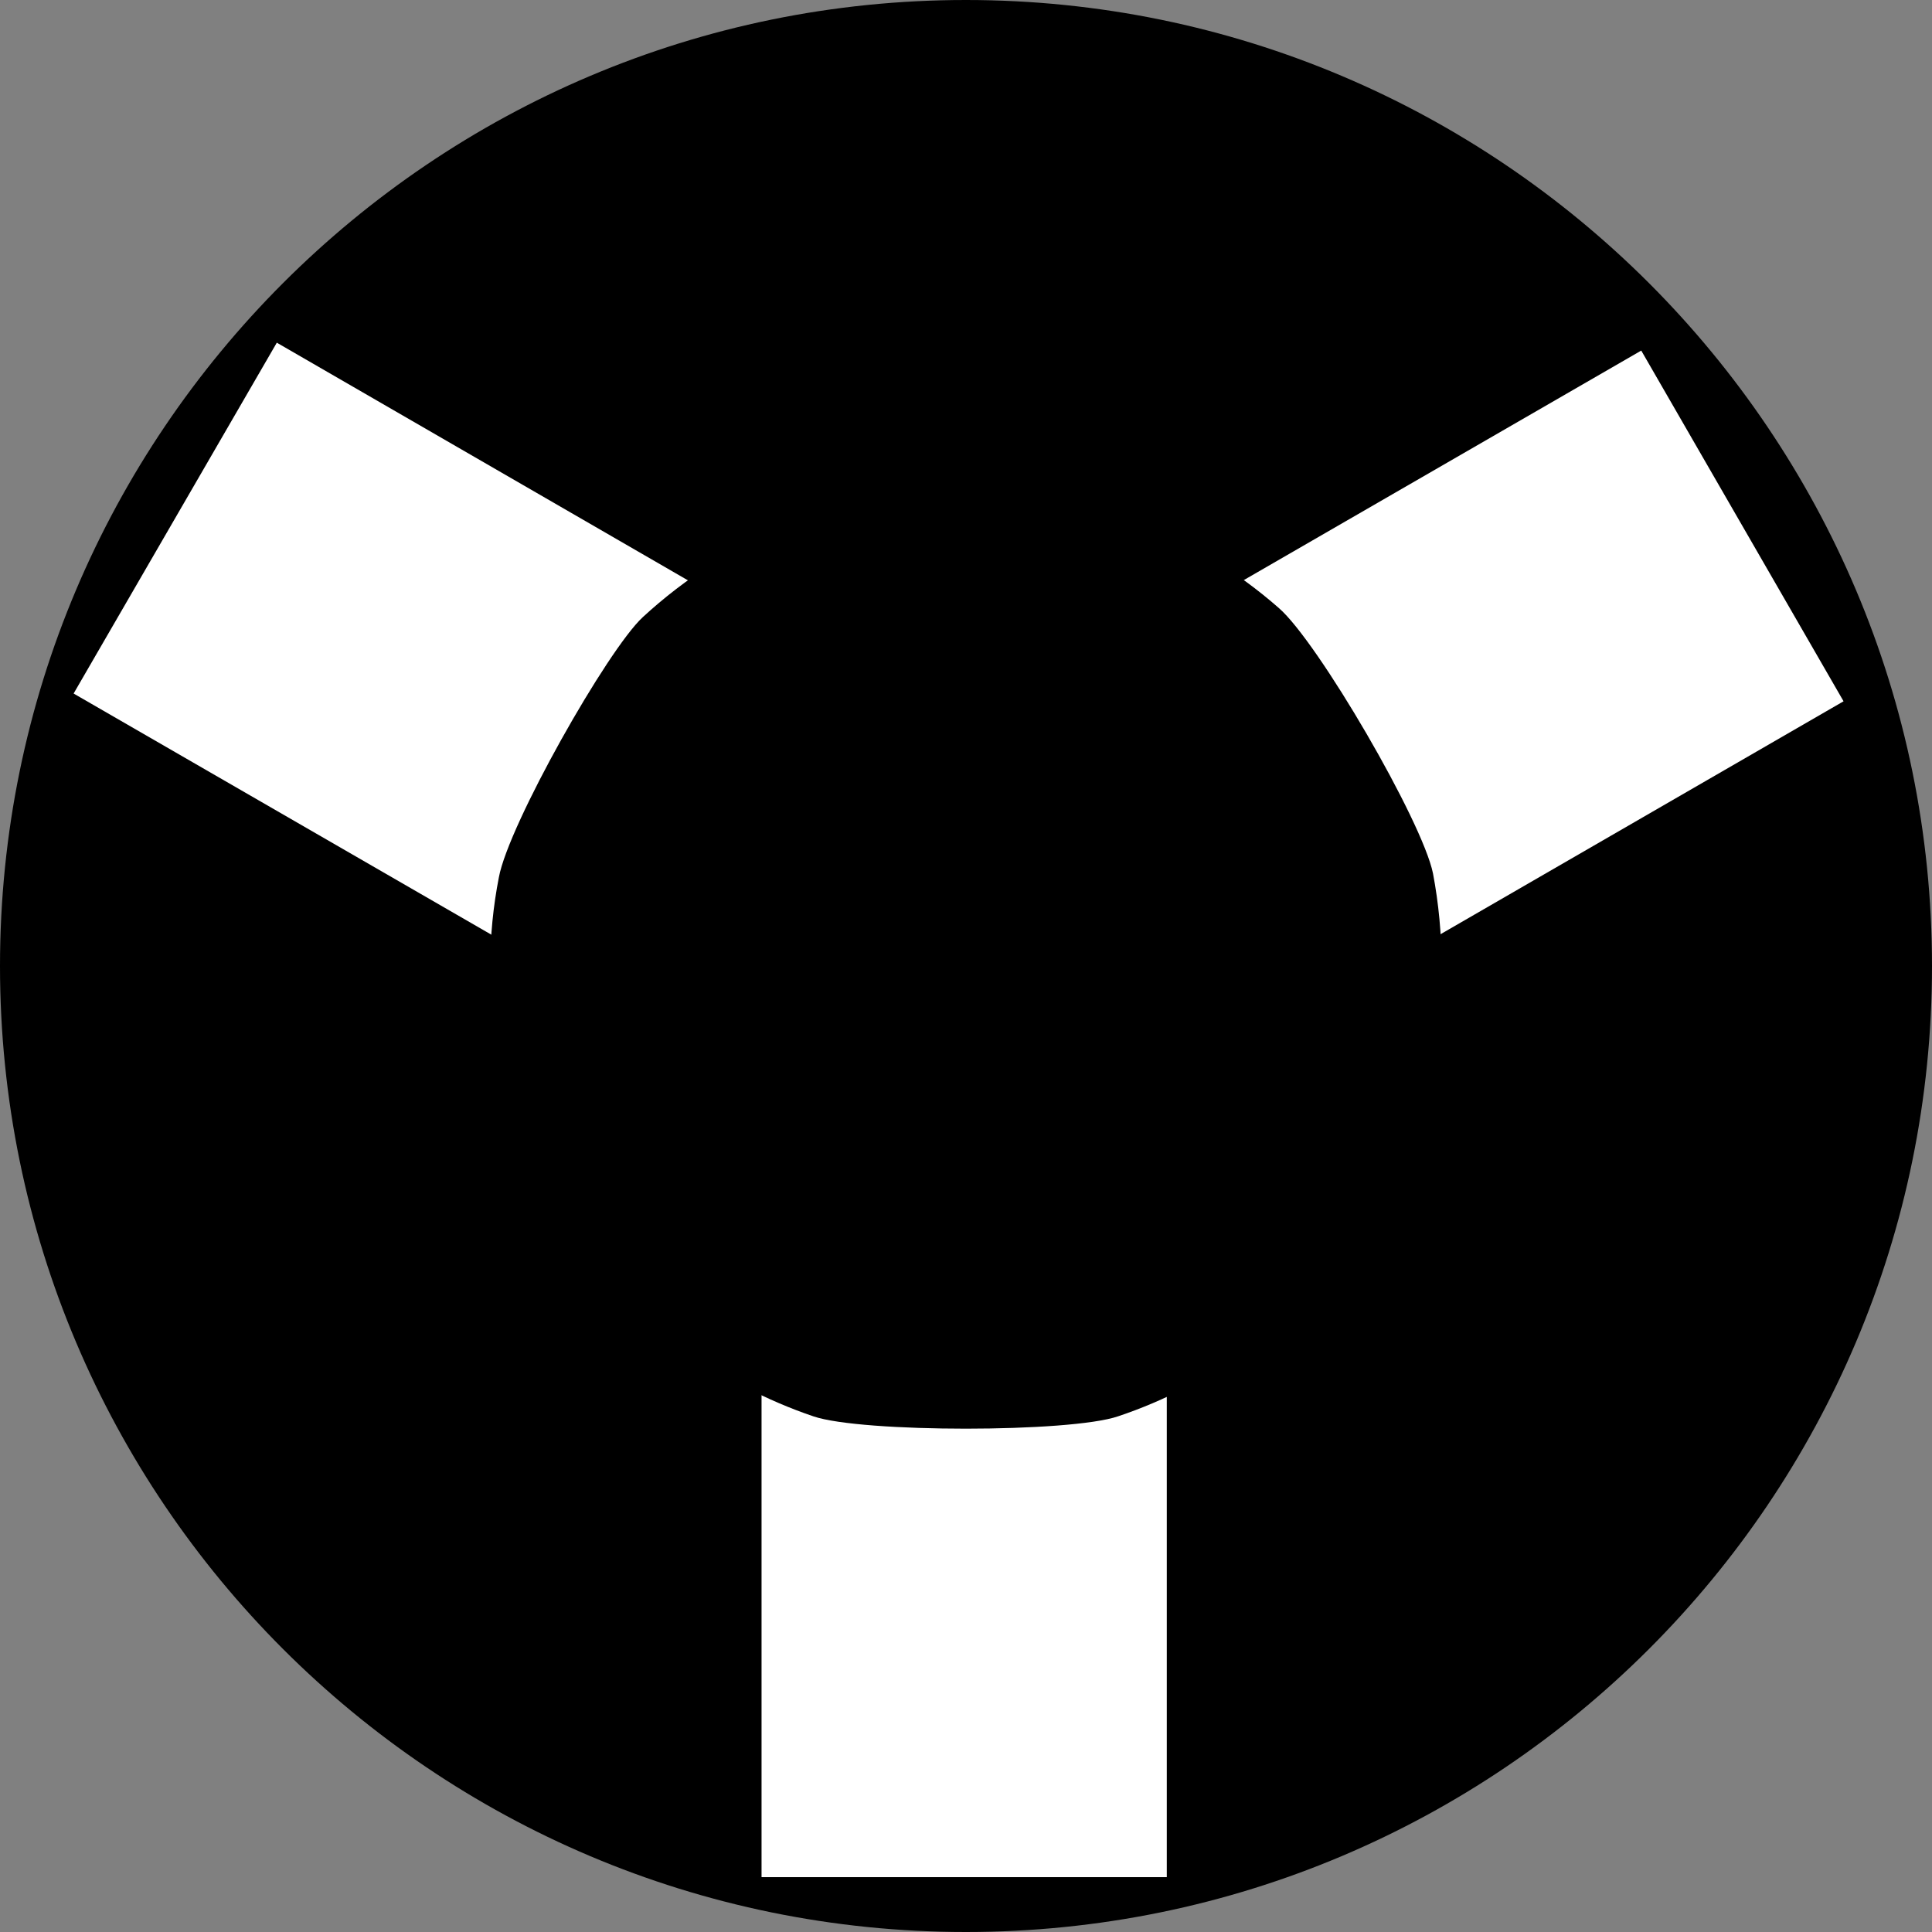
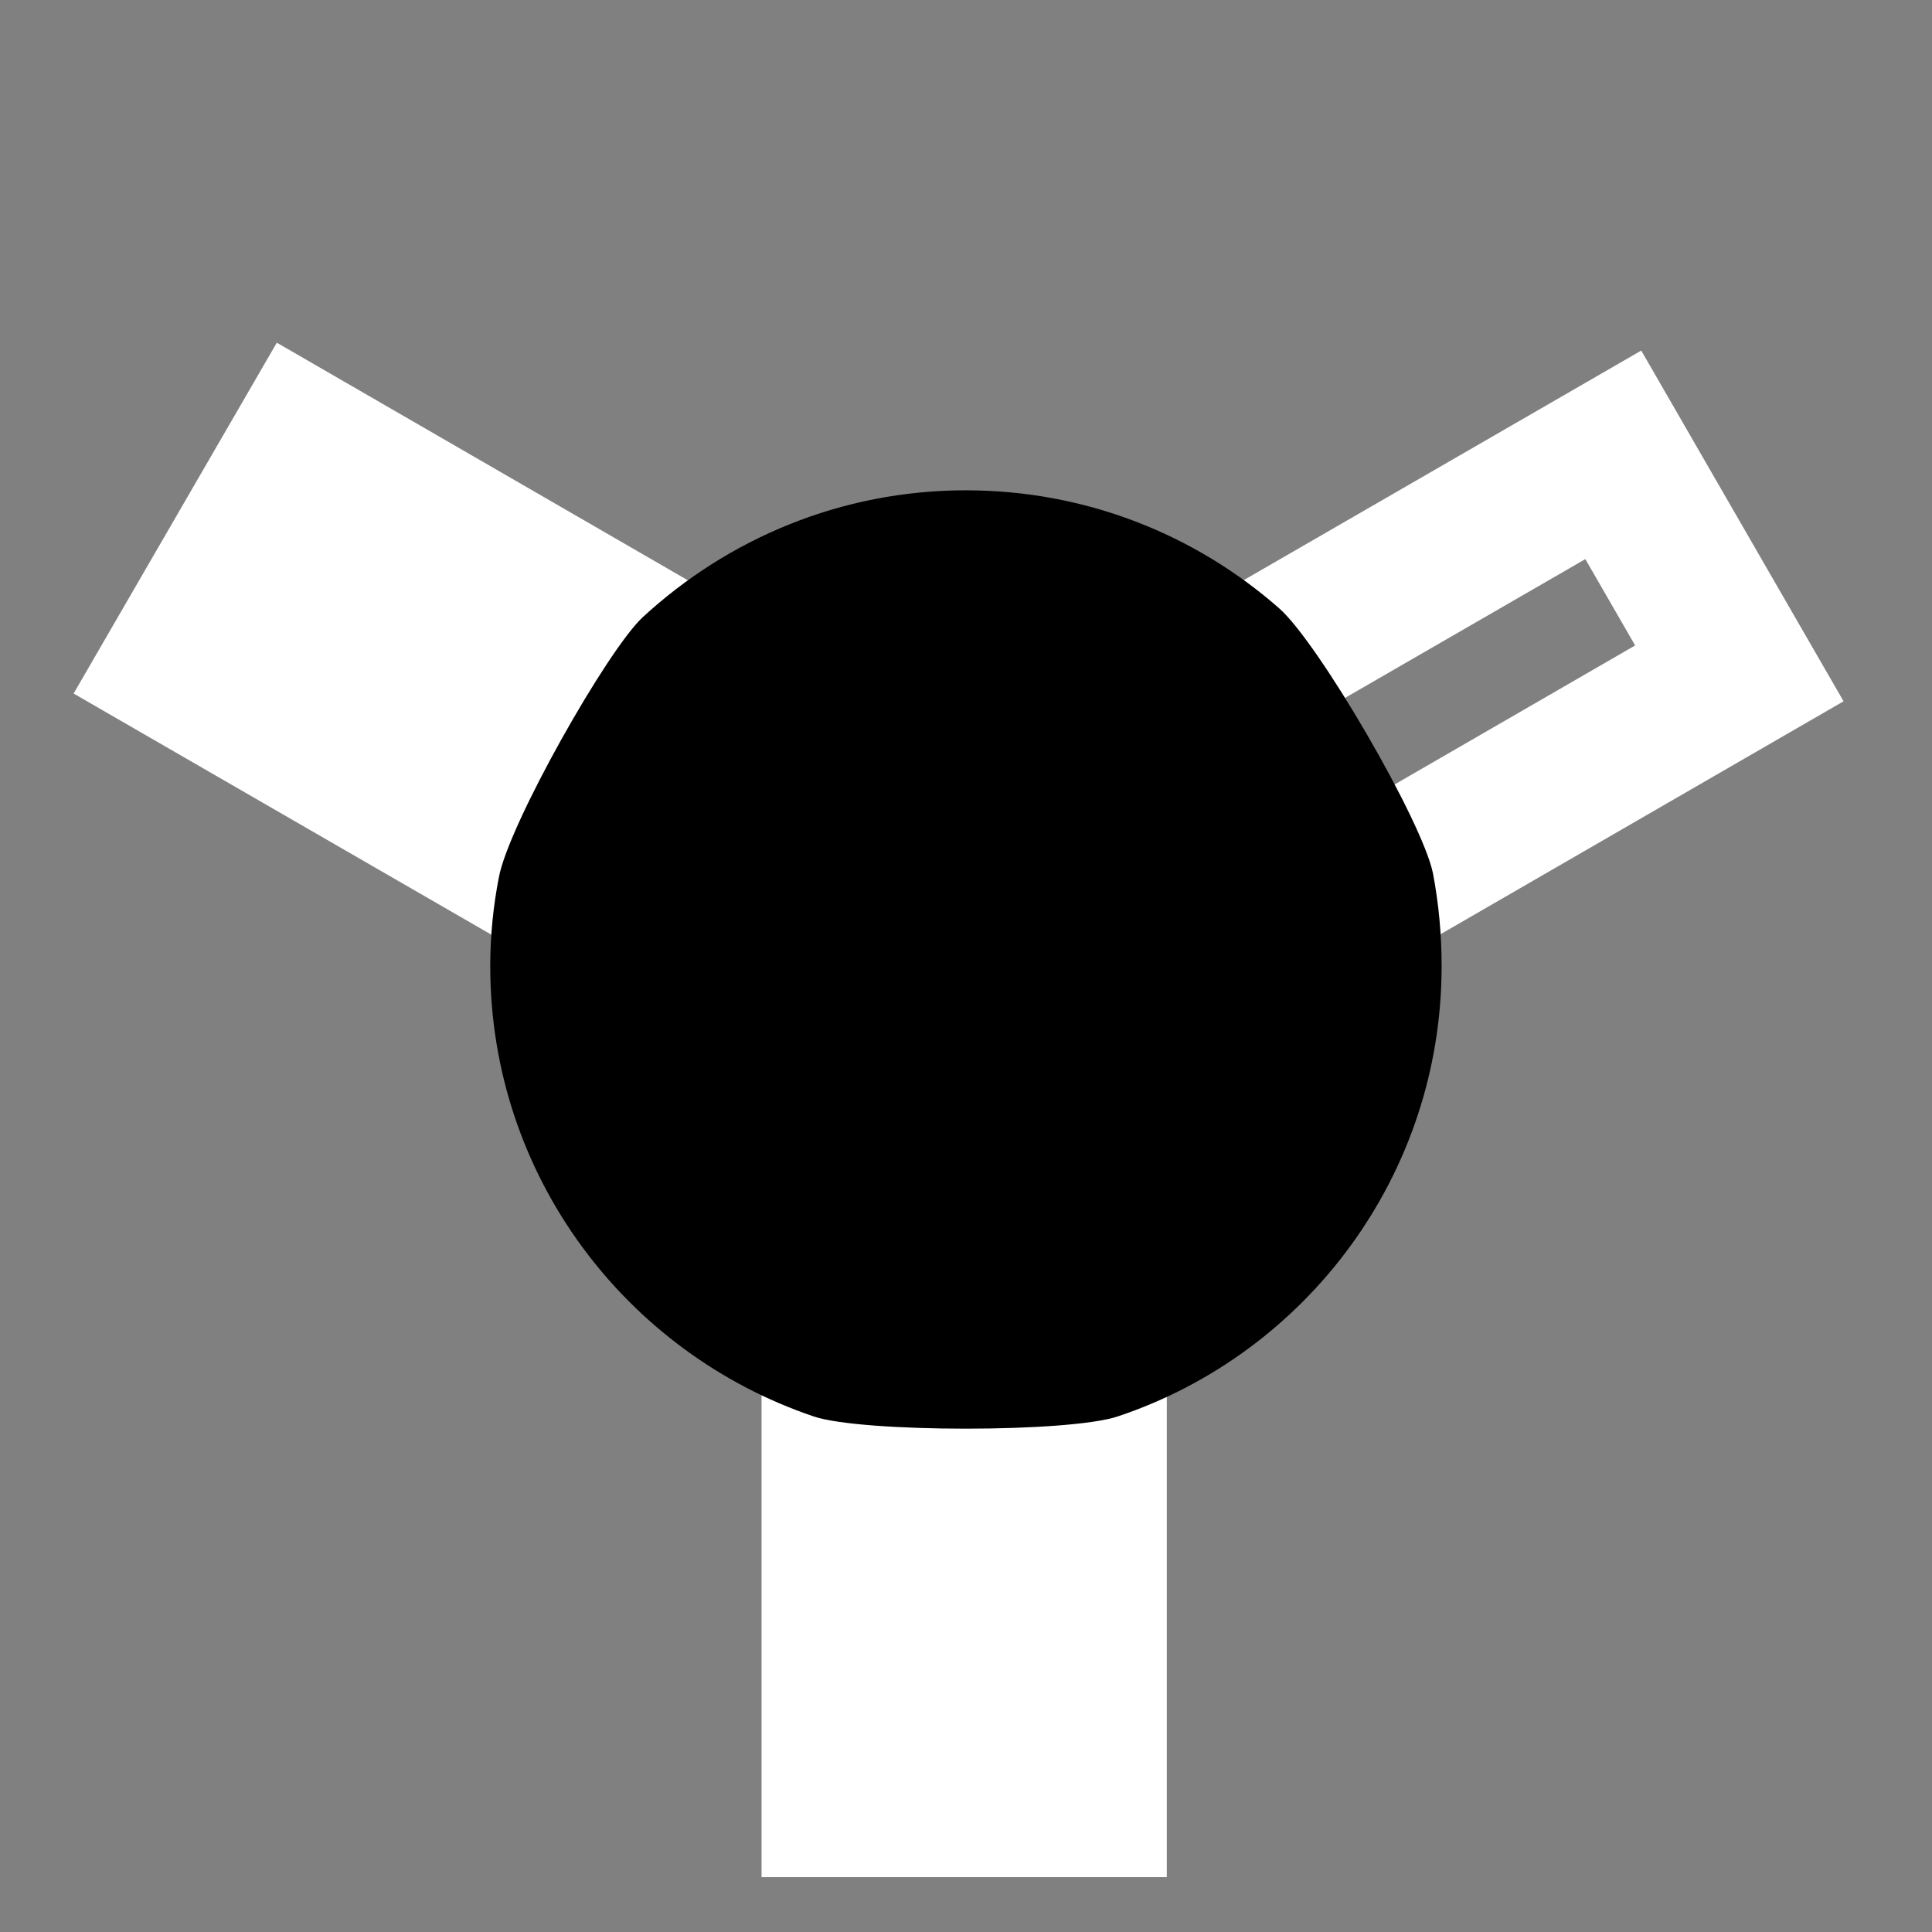
<svg xmlns="http://www.w3.org/2000/svg" version="1.1" id="image" x="0px" y="0px" width="28px" height="28px" viewBox="0 0 28 28" enable-background="new 0 0 28 28" xml:space="preserve">
  <rect x="0" y="0" width="28" height="28" fill="#808080" stroke="none" />
  <g>
-     <path d="M28,14.001C28,6.273,21.729,0,13.998,0C6.273,0,0,6.273,0,14.001c0,7.73,6.273,13.999,13.998,13.999   C21.729,28,28,21.73,28,14.001L28,14.001z" />
-   </g>
+     </g>
  <polygon fill="#FFFFFF" points="15.804,26.099 12.143,26.099 12.143,15.867 15.804,15.867 15.804,26.099 " />
  <g>
    <polygon fill="none" stroke="#FFFFFF" stroke-width="2.212" points="15.804,26.099 12.143,26.099 12.143,15.867    15.804,15.867 15.804,26.099  " />
  </g>
-   <polygon fill="#FFFFFF" points="23.381,6.592 25.208,9.759 16.352,14.877 14.515,11.712 23.381,6.592 " />
  <polygon fill="none" stroke="#FFFFFF" stroke-width="2.212" points="23.381,6.592 25.208,9.759 16.352,14.877   14.515,11.712 23.381,6.592 " />
  <polygon fill="#FFFFFF" points="2.579,9.647 4.415,6.477 13.272,11.597 11.445,14.765 2.579,9.647 " />
  <g>
    <polygon fill="none" stroke="#FFFFFF" stroke-width="2.212" points="2.579,9.647 4.415,6.477 13.272,11.597 11.445,14.765    2.579,9.647  " />
  </g>
  <path d="M16.205,20.526c2.723-0.912,4.688-3.49,4.688-6.526c0-0.462-0.043-0.908-0.125-1.342  C20.614,11.9,19.099,9.3,18.534,8.812c-1.212-1.063-2.797-1.706-4.537-1.706c-1.805,0-3.446,0.7-4.681,1.838  c-0.511,0.471-1.946,3.007-2.086,3.771c-0.082,0.419-0.125,0.848-0.125,1.286c0,3.035,1.963,5.604,4.684,6.526  C12.485,20.765,15.512,20.765,16.205,20.526L16.205,20.526z" />
</svg>